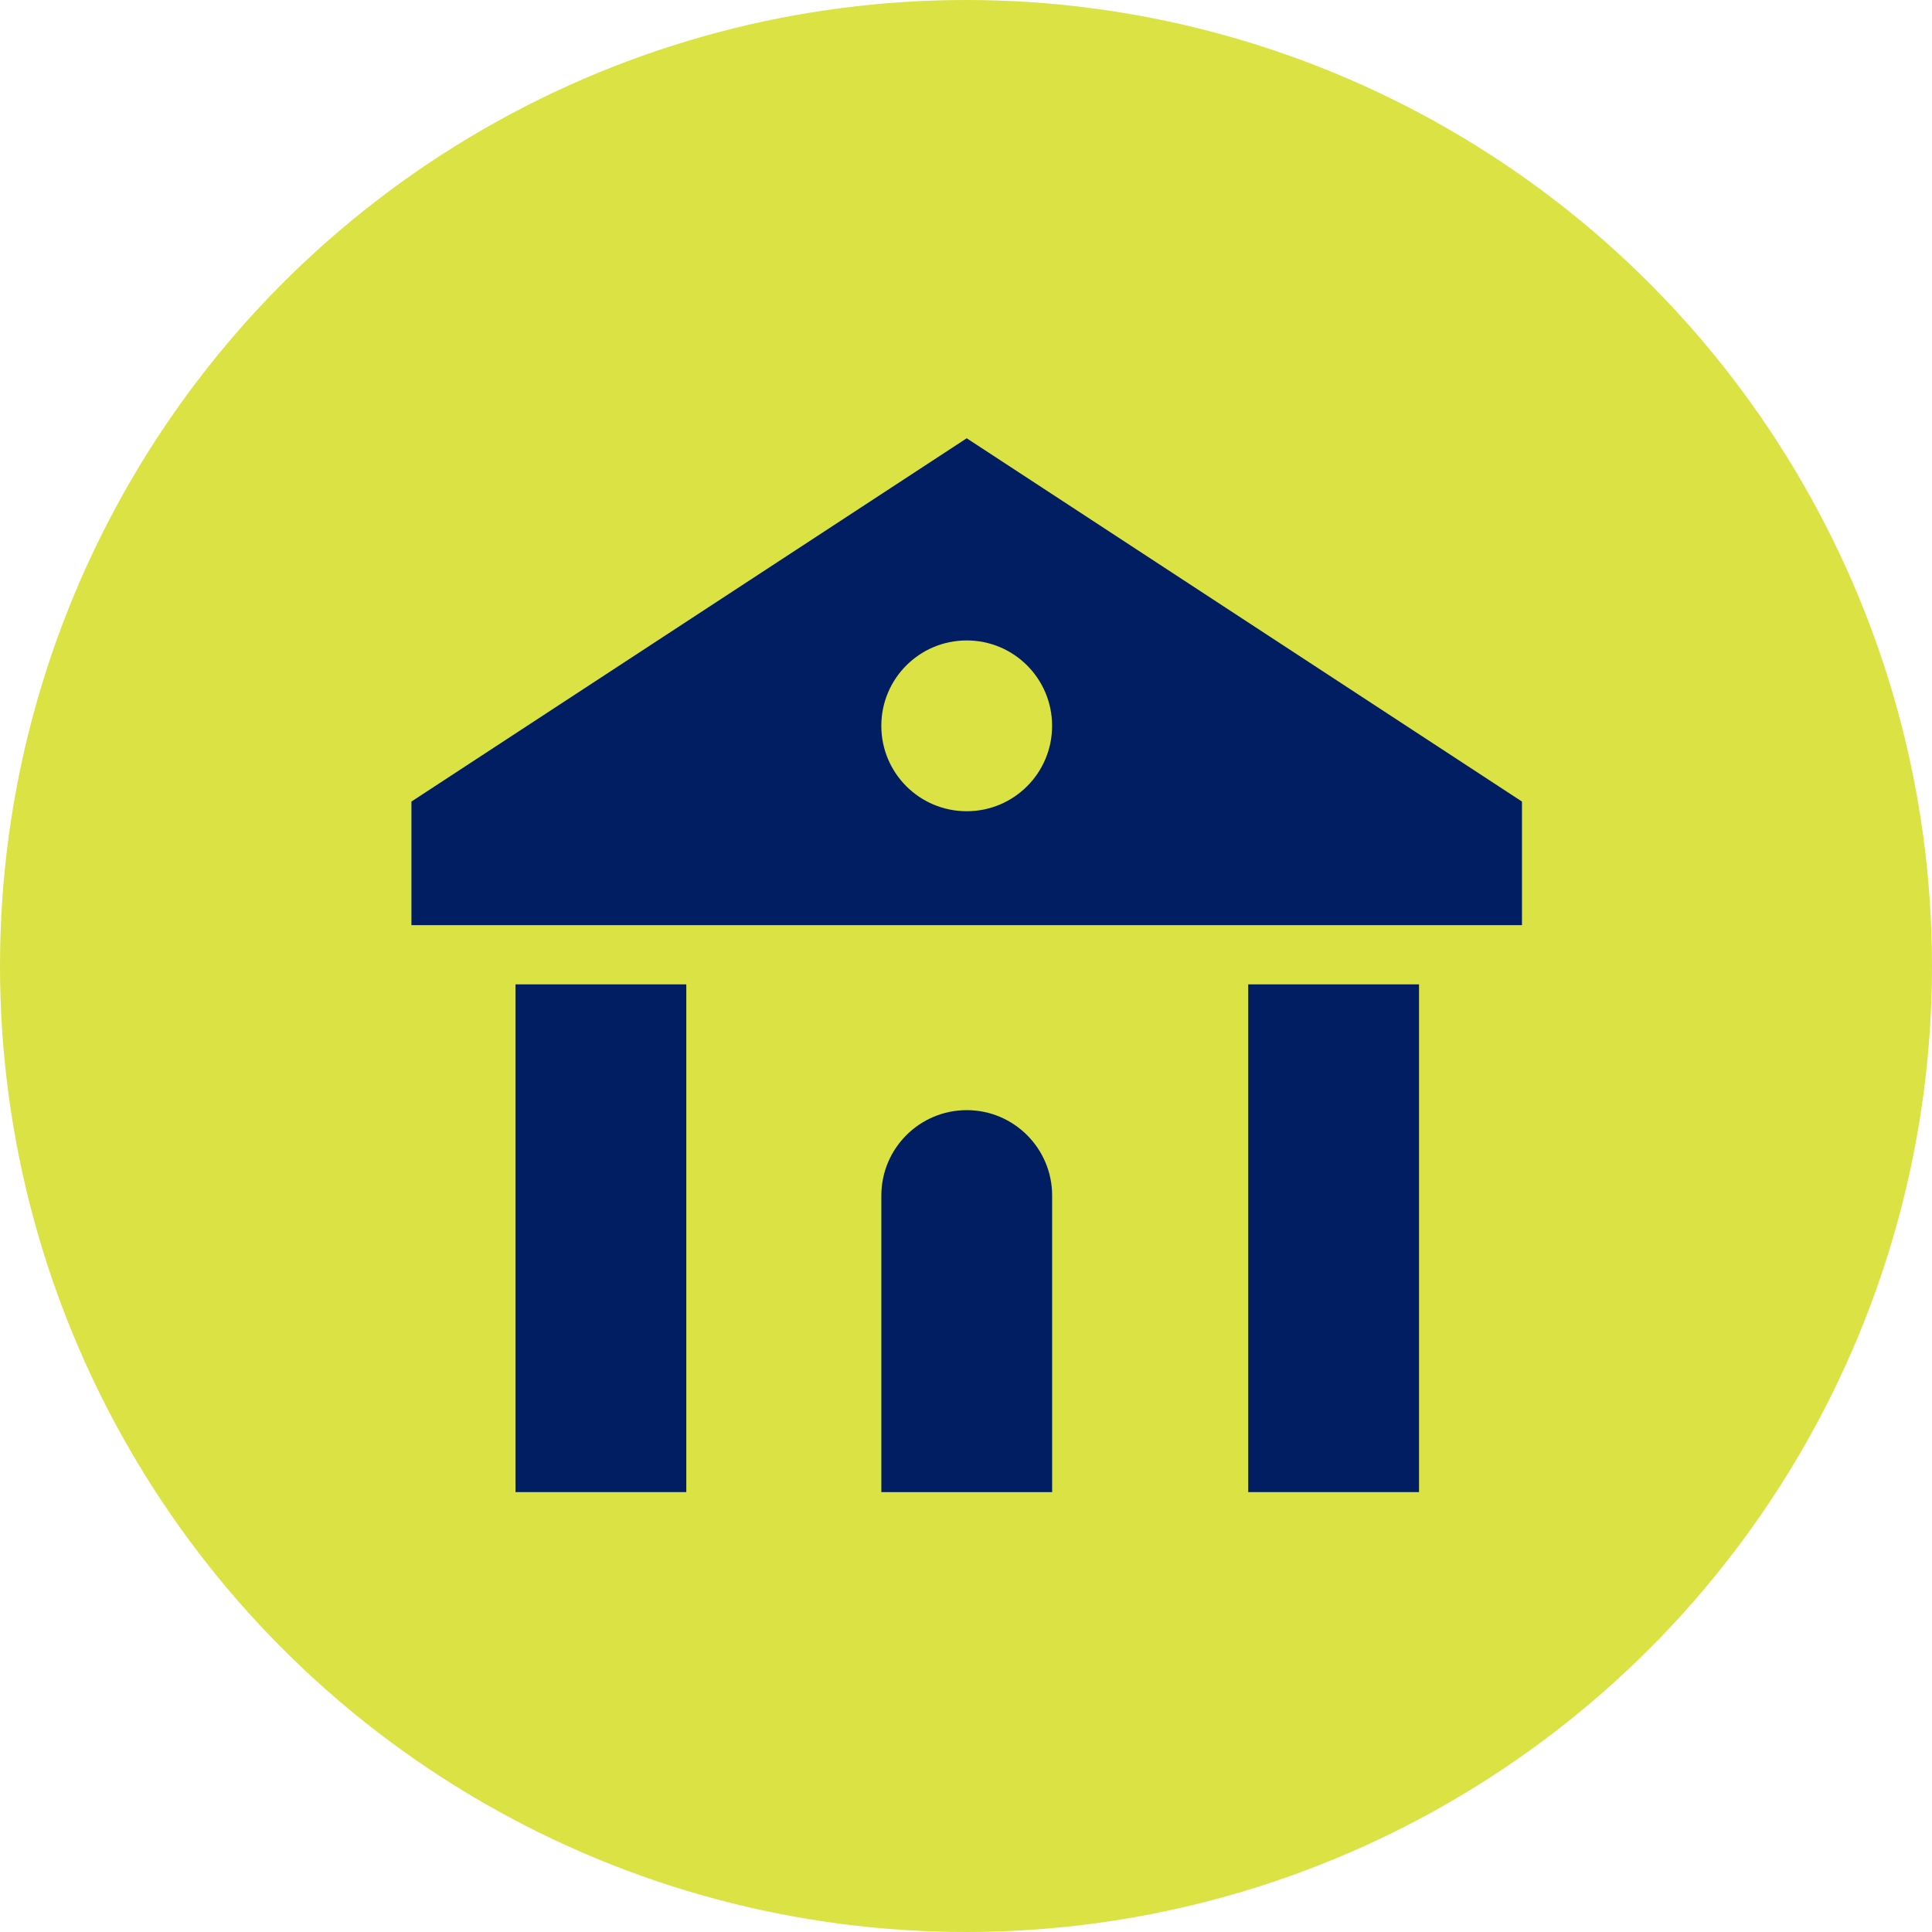
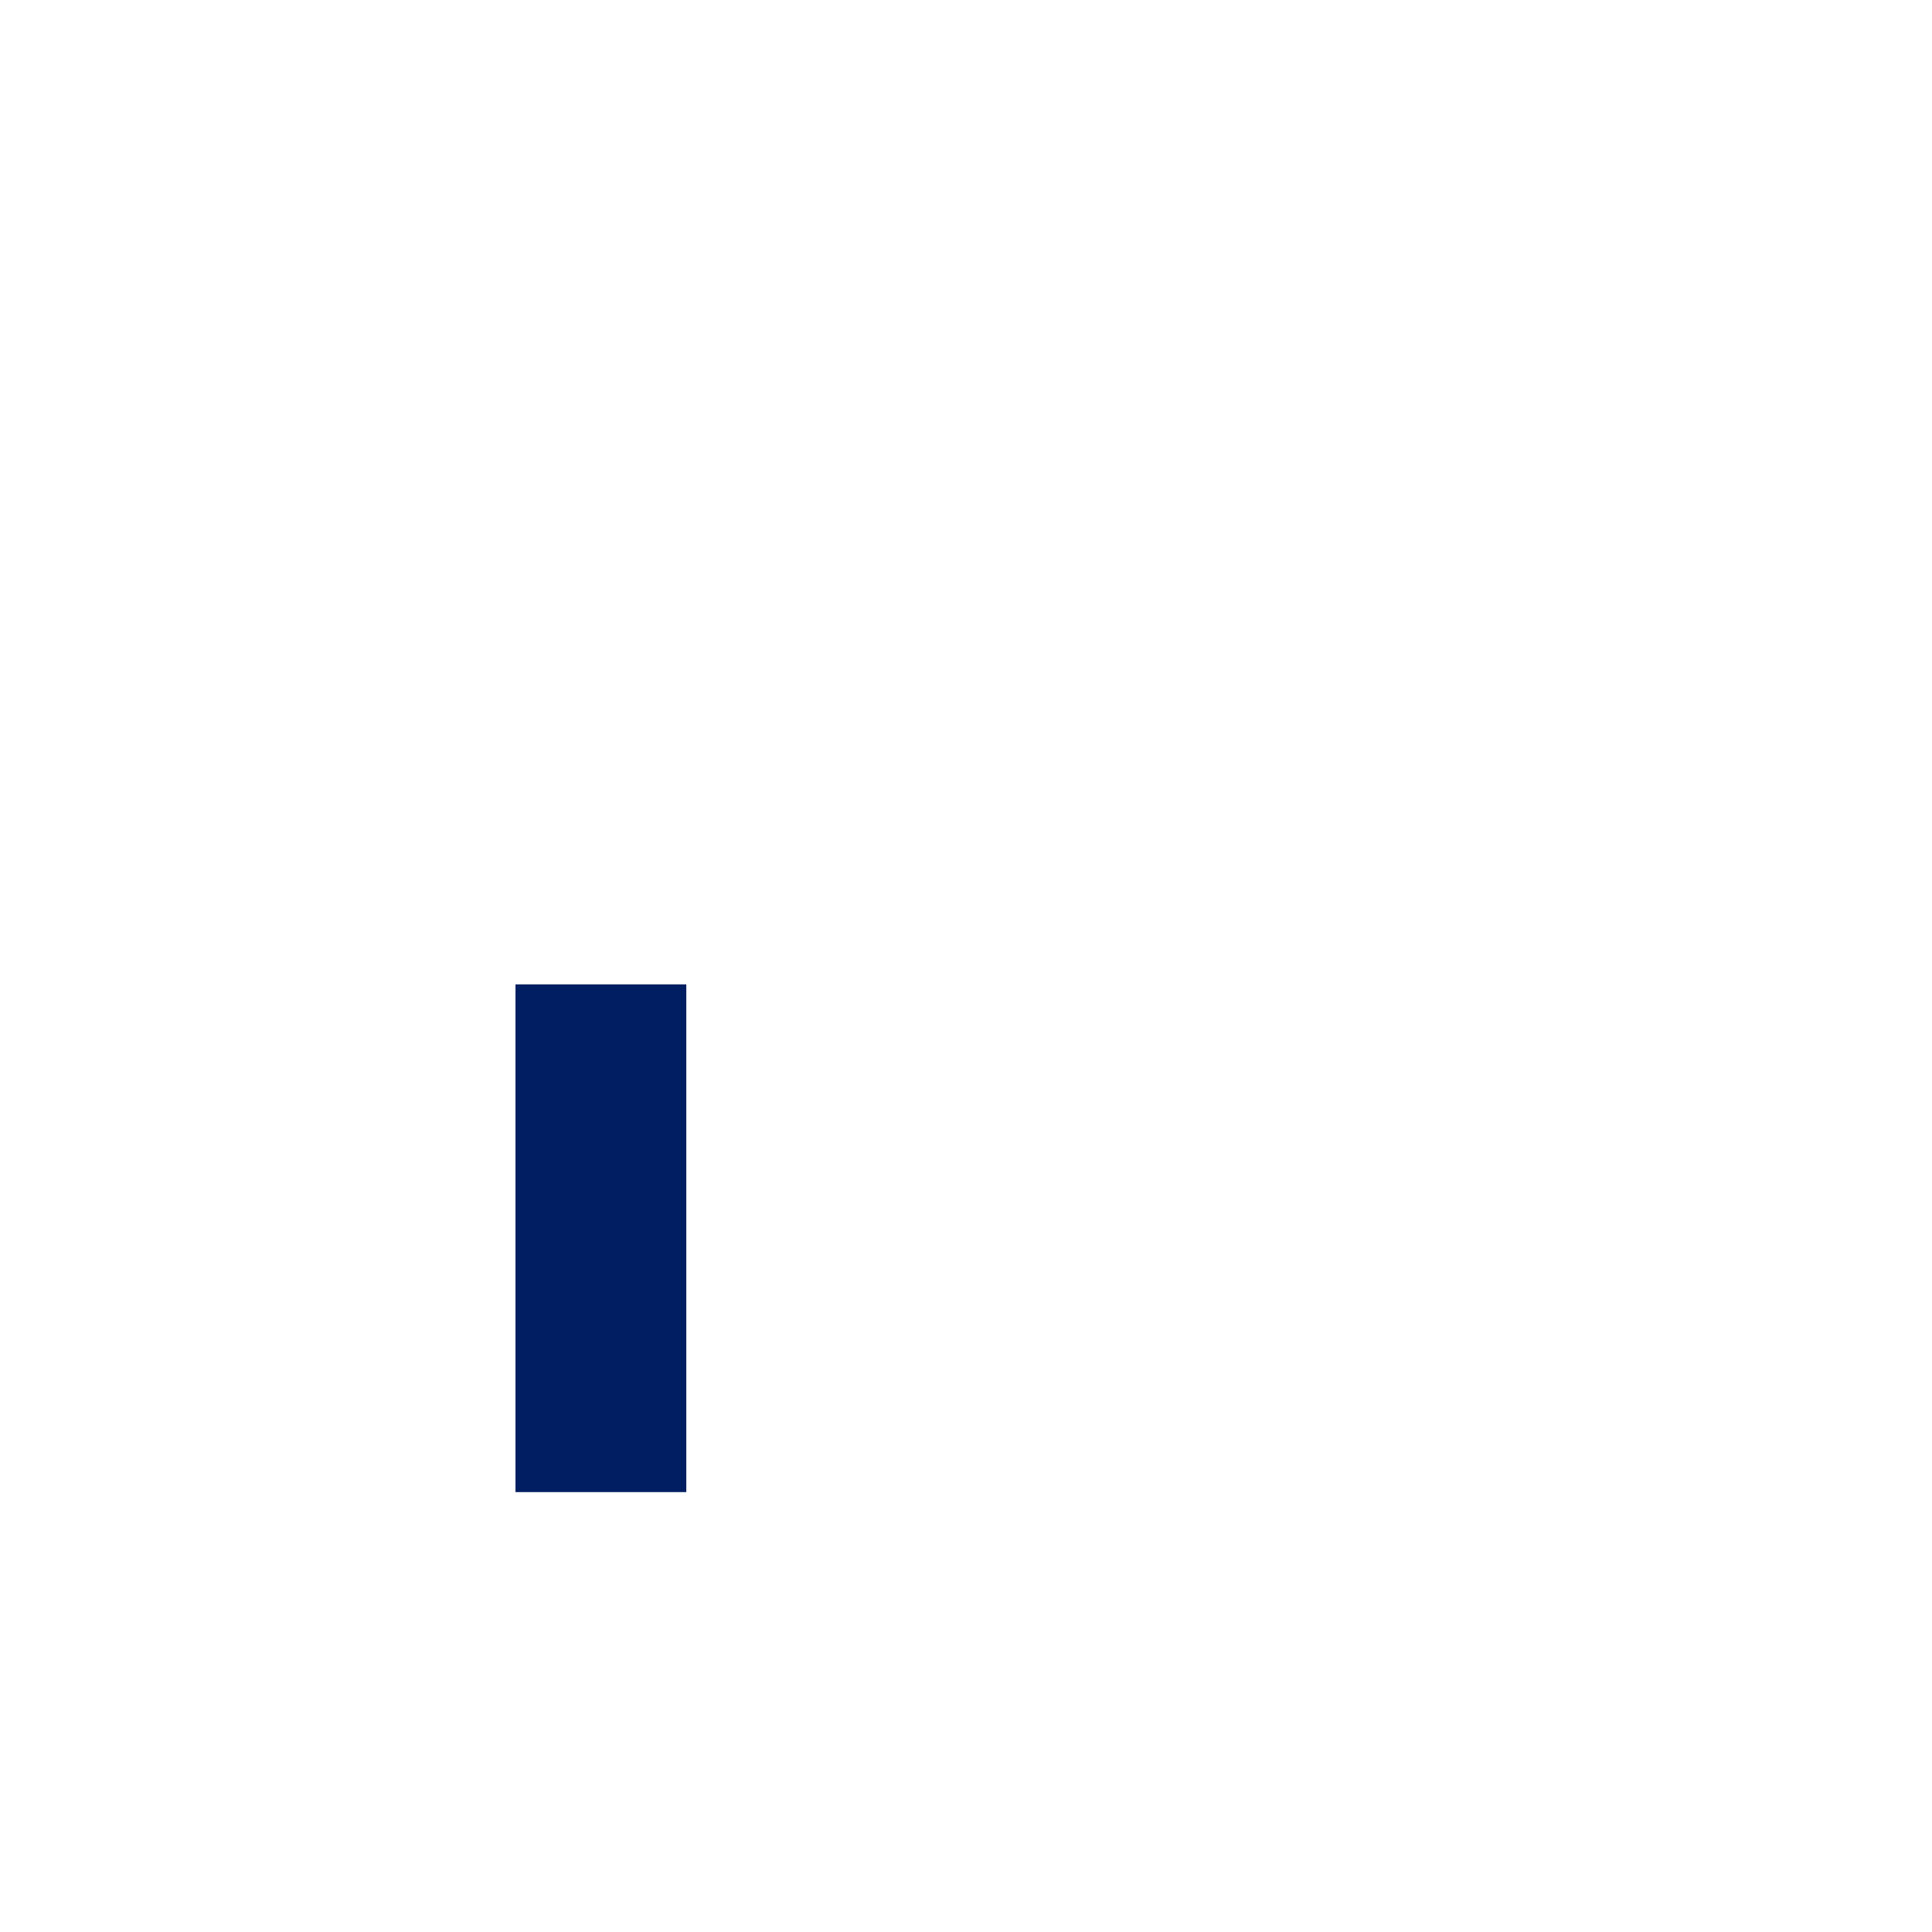
<svg xmlns="http://www.w3.org/2000/svg" width="120" height="120" viewBox="0 0 120 120" fill="none">
-   <circle cx="60" cy="60" r="60" fill="#DAE343" />
  <path d="M42.627 61.141H32.018V92.677H42.627V61.141Z" fill="#001E61" />
-   <path d="M60.046 68.953C62.978 68.953 65.35 71.335 65.35 74.257V92.677H54.742V74.257C54.742 71.325 57.124 68.953 60.046 68.953Z" fill="#001E61" />
-   <path d="M88.138 61.141H77.529V92.677H88.138V61.141Z" fill="#001E61" />
-   <path d="M60.044 27.222L25.555 49.786V57.463H94.532V49.786L60.044 27.222ZM60.044 50.387C57.112 50.387 54.74 48.015 54.74 45.083C54.74 42.151 57.112 39.779 60.044 39.779C62.976 39.779 65.348 42.151 65.348 45.083C65.348 48.015 62.976 50.387 60.044 50.387Z" fill="#001E61" />
</svg>